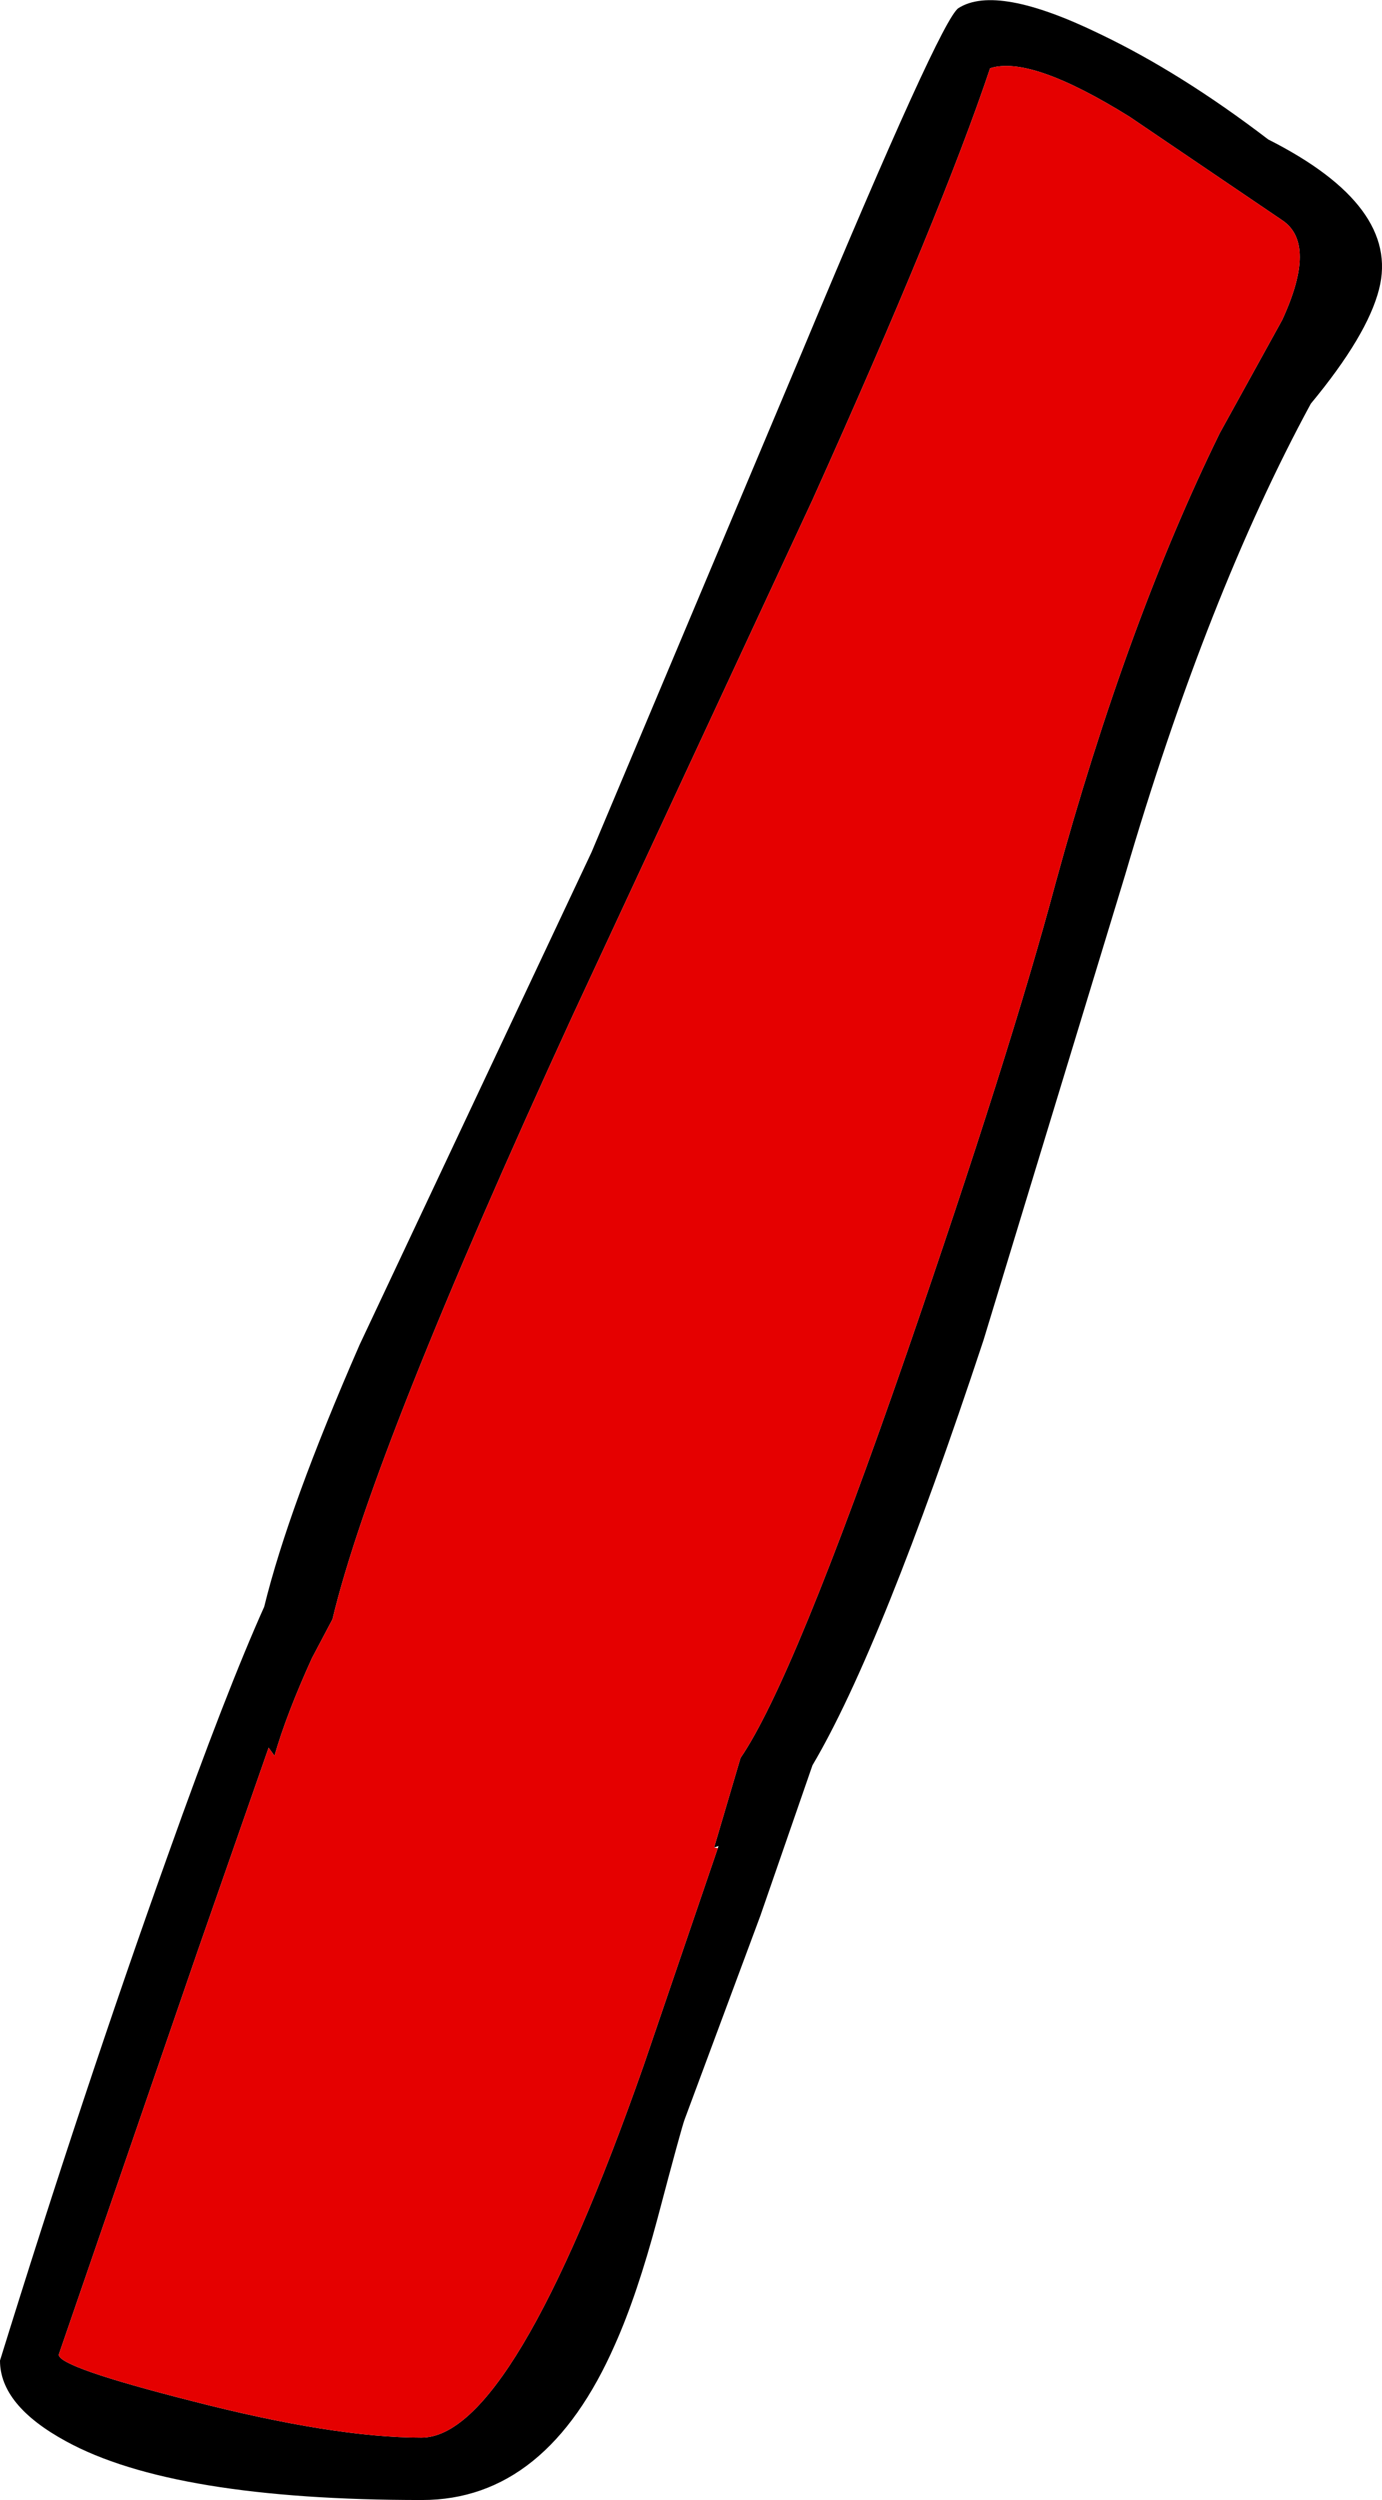
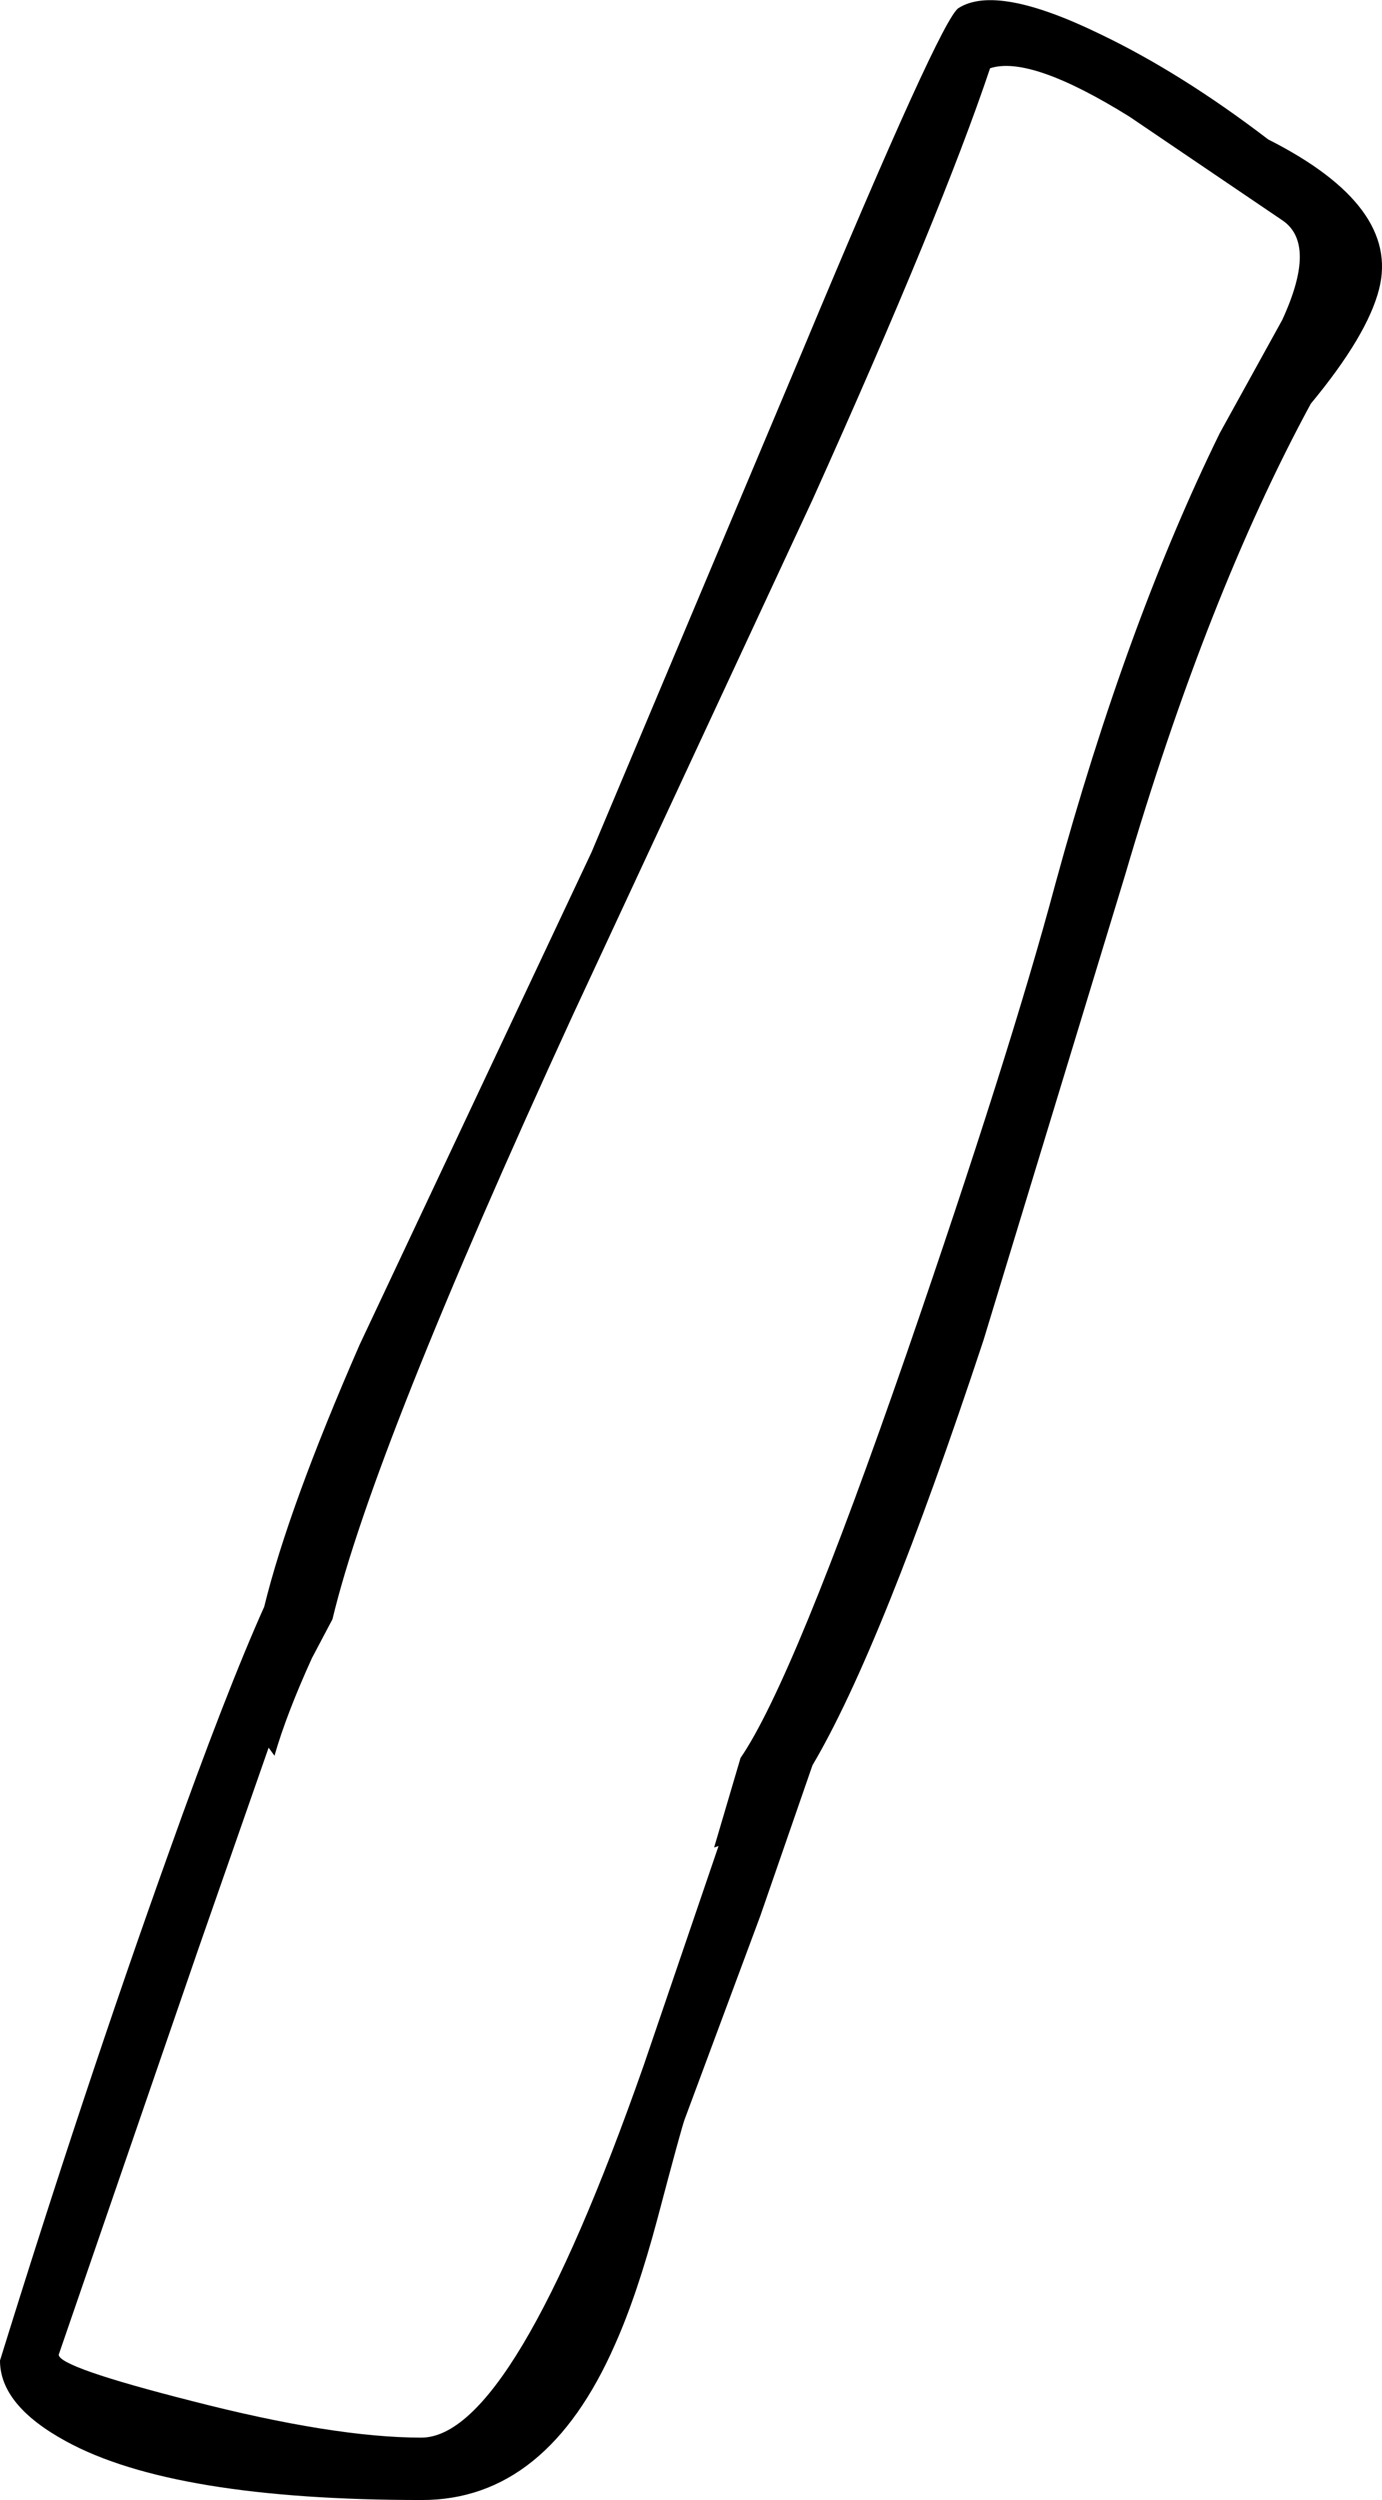
<svg xmlns="http://www.w3.org/2000/svg" height="170.3px" width="94.15px">
  <g transform="matrix(1.0, 0.0, 0.0, 1.0, -289.9, -38.2)">
    <path d="M355.2 38.75 Q357.8 37.1 364.8 40.5 370.35 43.15 376.3 47.7 385.3 52.25 383.85 57.9 383.05 61.05 379.2 65.7 372.15 78.7 366.55 97.8 L356.9 129.5 Q349.95 150.5 345.25 158.45 L341.7 168.7 336.55 182.55 Q336.35 183.05 334.7 189.3 333.3 194.55 331.8 197.9 327.15 208.5 318.65 208.5 301.7 208.5 294.4 204.5 289.9 202.05 289.9 199.0 295.65 180.45 301.4 164.4 305.3 153.45 307.9 147.65 309.55 140.9 314.4 129.8 L330.2 96.25 344.55 62.15 Q354.0 39.5 355.2 38.75 M338.55 164.05 L340.35 157.95 Q343.95 152.7 351.7 130.3 358.7 110.0 361.8 98.4 366.65 80.65 373.0 67.7 L377.25 60.0 Q379.65 54.8 377.25 53.2 L366.85 46.15 Q360.1 41.95 357.35 42.85 354.05 52.7 345.25 72.25 L328.9 107.4 Q315.3 137.0 312.55 148.5 L311.15 151.15 Q309.4 155.0 308.6 157.8 L308.2 157.25 303.4 171.0 293.9 198.6 Q293.9 199.45 302.95 201.75 312.65 204.25 318.6 204.25 324.85 204.25 333.75 178.9 L338.8 164.1 338.85 163.95 338.55 164.05" fill="#000000" fill-rule="evenodd" stroke="none" />
-     <path d="M338.8 164.1 L333.75 178.9 Q324.85 204.25 318.6 204.25 312.65 204.25 302.95 201.75 293.9 199.45 293.9 198.6 L303.4 171.0 308.2 157.25 308.6 157.8 Q309.4 155.0 311.15 151.15 L312.55 148.5 Q315.3 137.0 328.9 107.4 L345.25 72.25 Q354.05 52.7 357.35 42.85 360.1 41.95 366.85 46.15 L377.25 53.2 Q379.65 54.8 377.25 60.0 L373.0 67.7 Q366.65 80.65 361.8 98.4 358.7 110.0 351.7 130.3 343.95 152.7 340.35 157.95 L338.55 164.05 338.8 164.1" fill="#e50000" fill-rule="evenodd" stroke="none" />
  </g>
</svg>